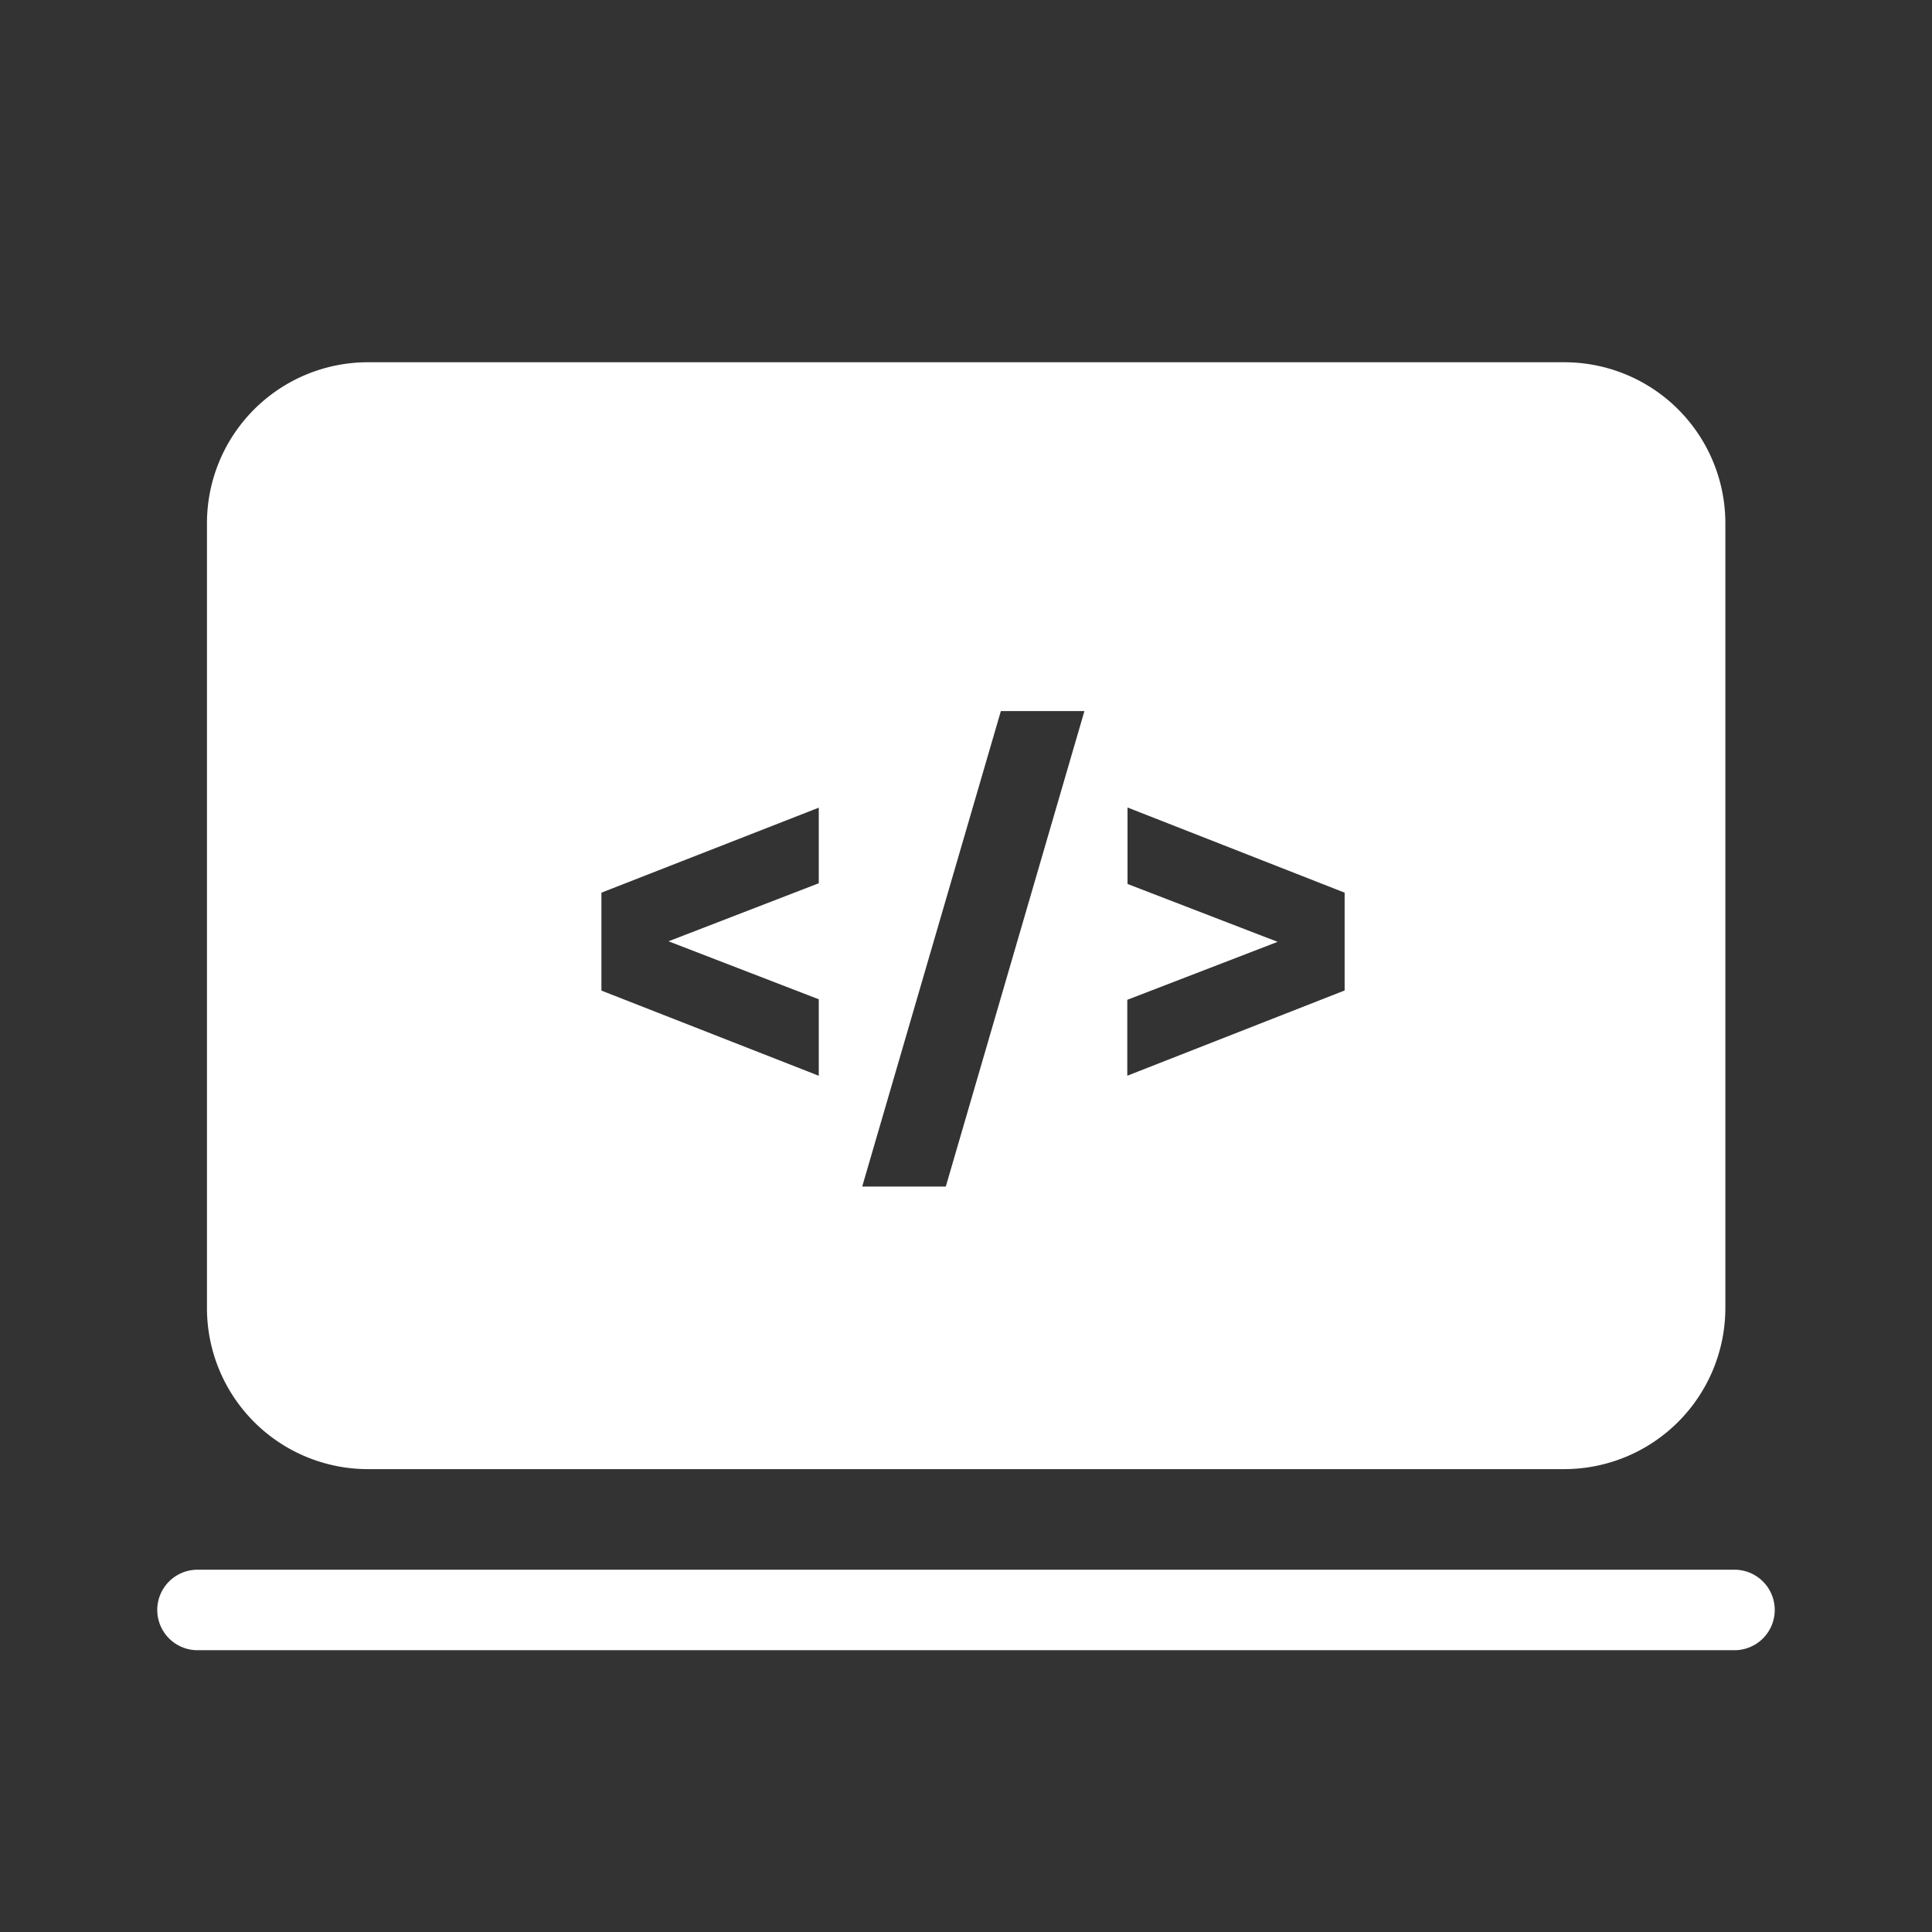
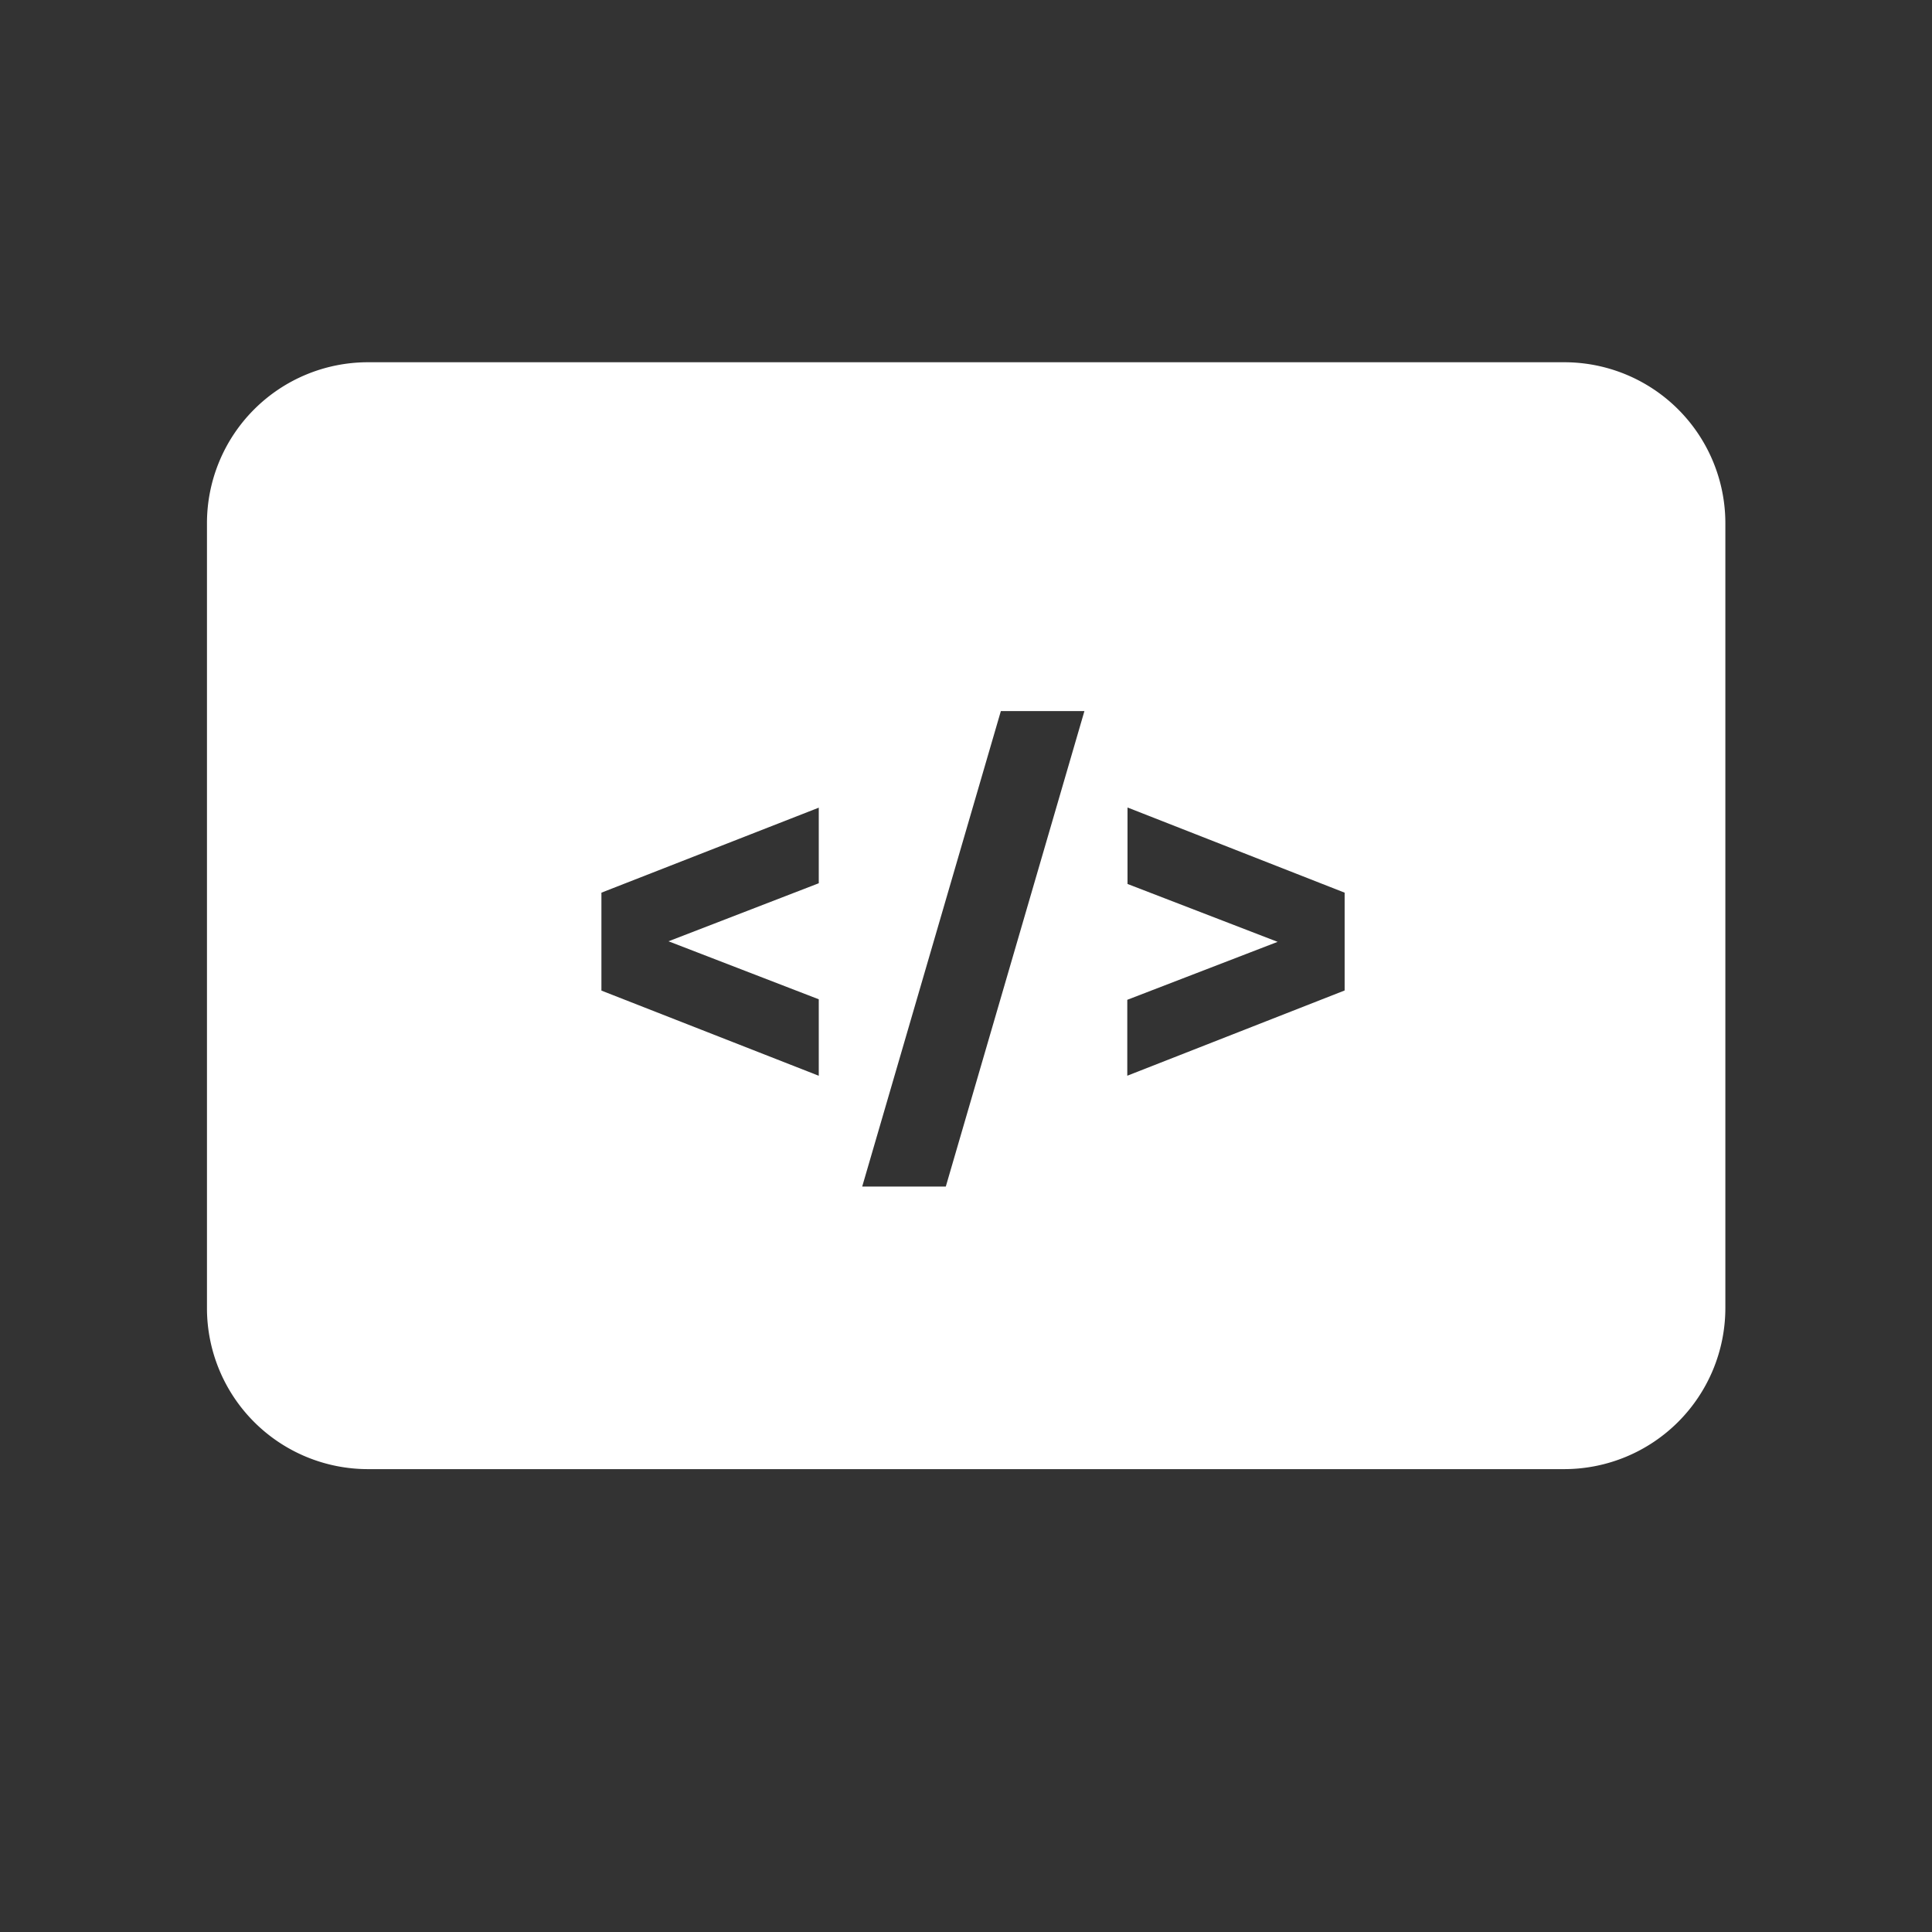
<svg xmlns="http://www.w3.org/2000/svg" width="48" height="48" viewBox="0 0 48 48">
  <rect x="0" y="0" width="48" height="48" fill="#333333" stroke="none" />
  <g id="icon_solution_01" transform="translate(-542 -2014)">
    <rect id="base" width="48" height="48" transform="translate(542 2014)" fill="#fff" opacity="0" />
-     <path id="パス_52108" data-name="パス 52108" d="M40.093,60.522H1.907a1,1,0,0,0,0,2H40.093a1,1,0,0,0,0-2Z" transform="translate(545 1992.477)" fill="#fff" />
    <path id="前面オブジェクトで型抜き_2" data-name="前面オブジェクトで型抜き 2" d="M33.724,27.5H4a4,4,0,0,1-4-4V4A4,4,0,0,1,4,0H33.724a4,4,0,0,1,4,4V23.5A4.005,4.005,0,0,1,33.724,27.5Zm-14-18.833L16.279,20.48h2.077L21.8,8.667Zm3.147,2.395v1.9L26.6,14.4l-3.735,1.44v1.886l5.4-2.118V13.178Zm-7.66,0L9.8,13.178v2.433l5.4,2.116v-1.9l-3.733-1.441,3.733-1.442V11.062Z" transform="translate(547.142 2023)" fill="#fff" />
  </g>
</svg>